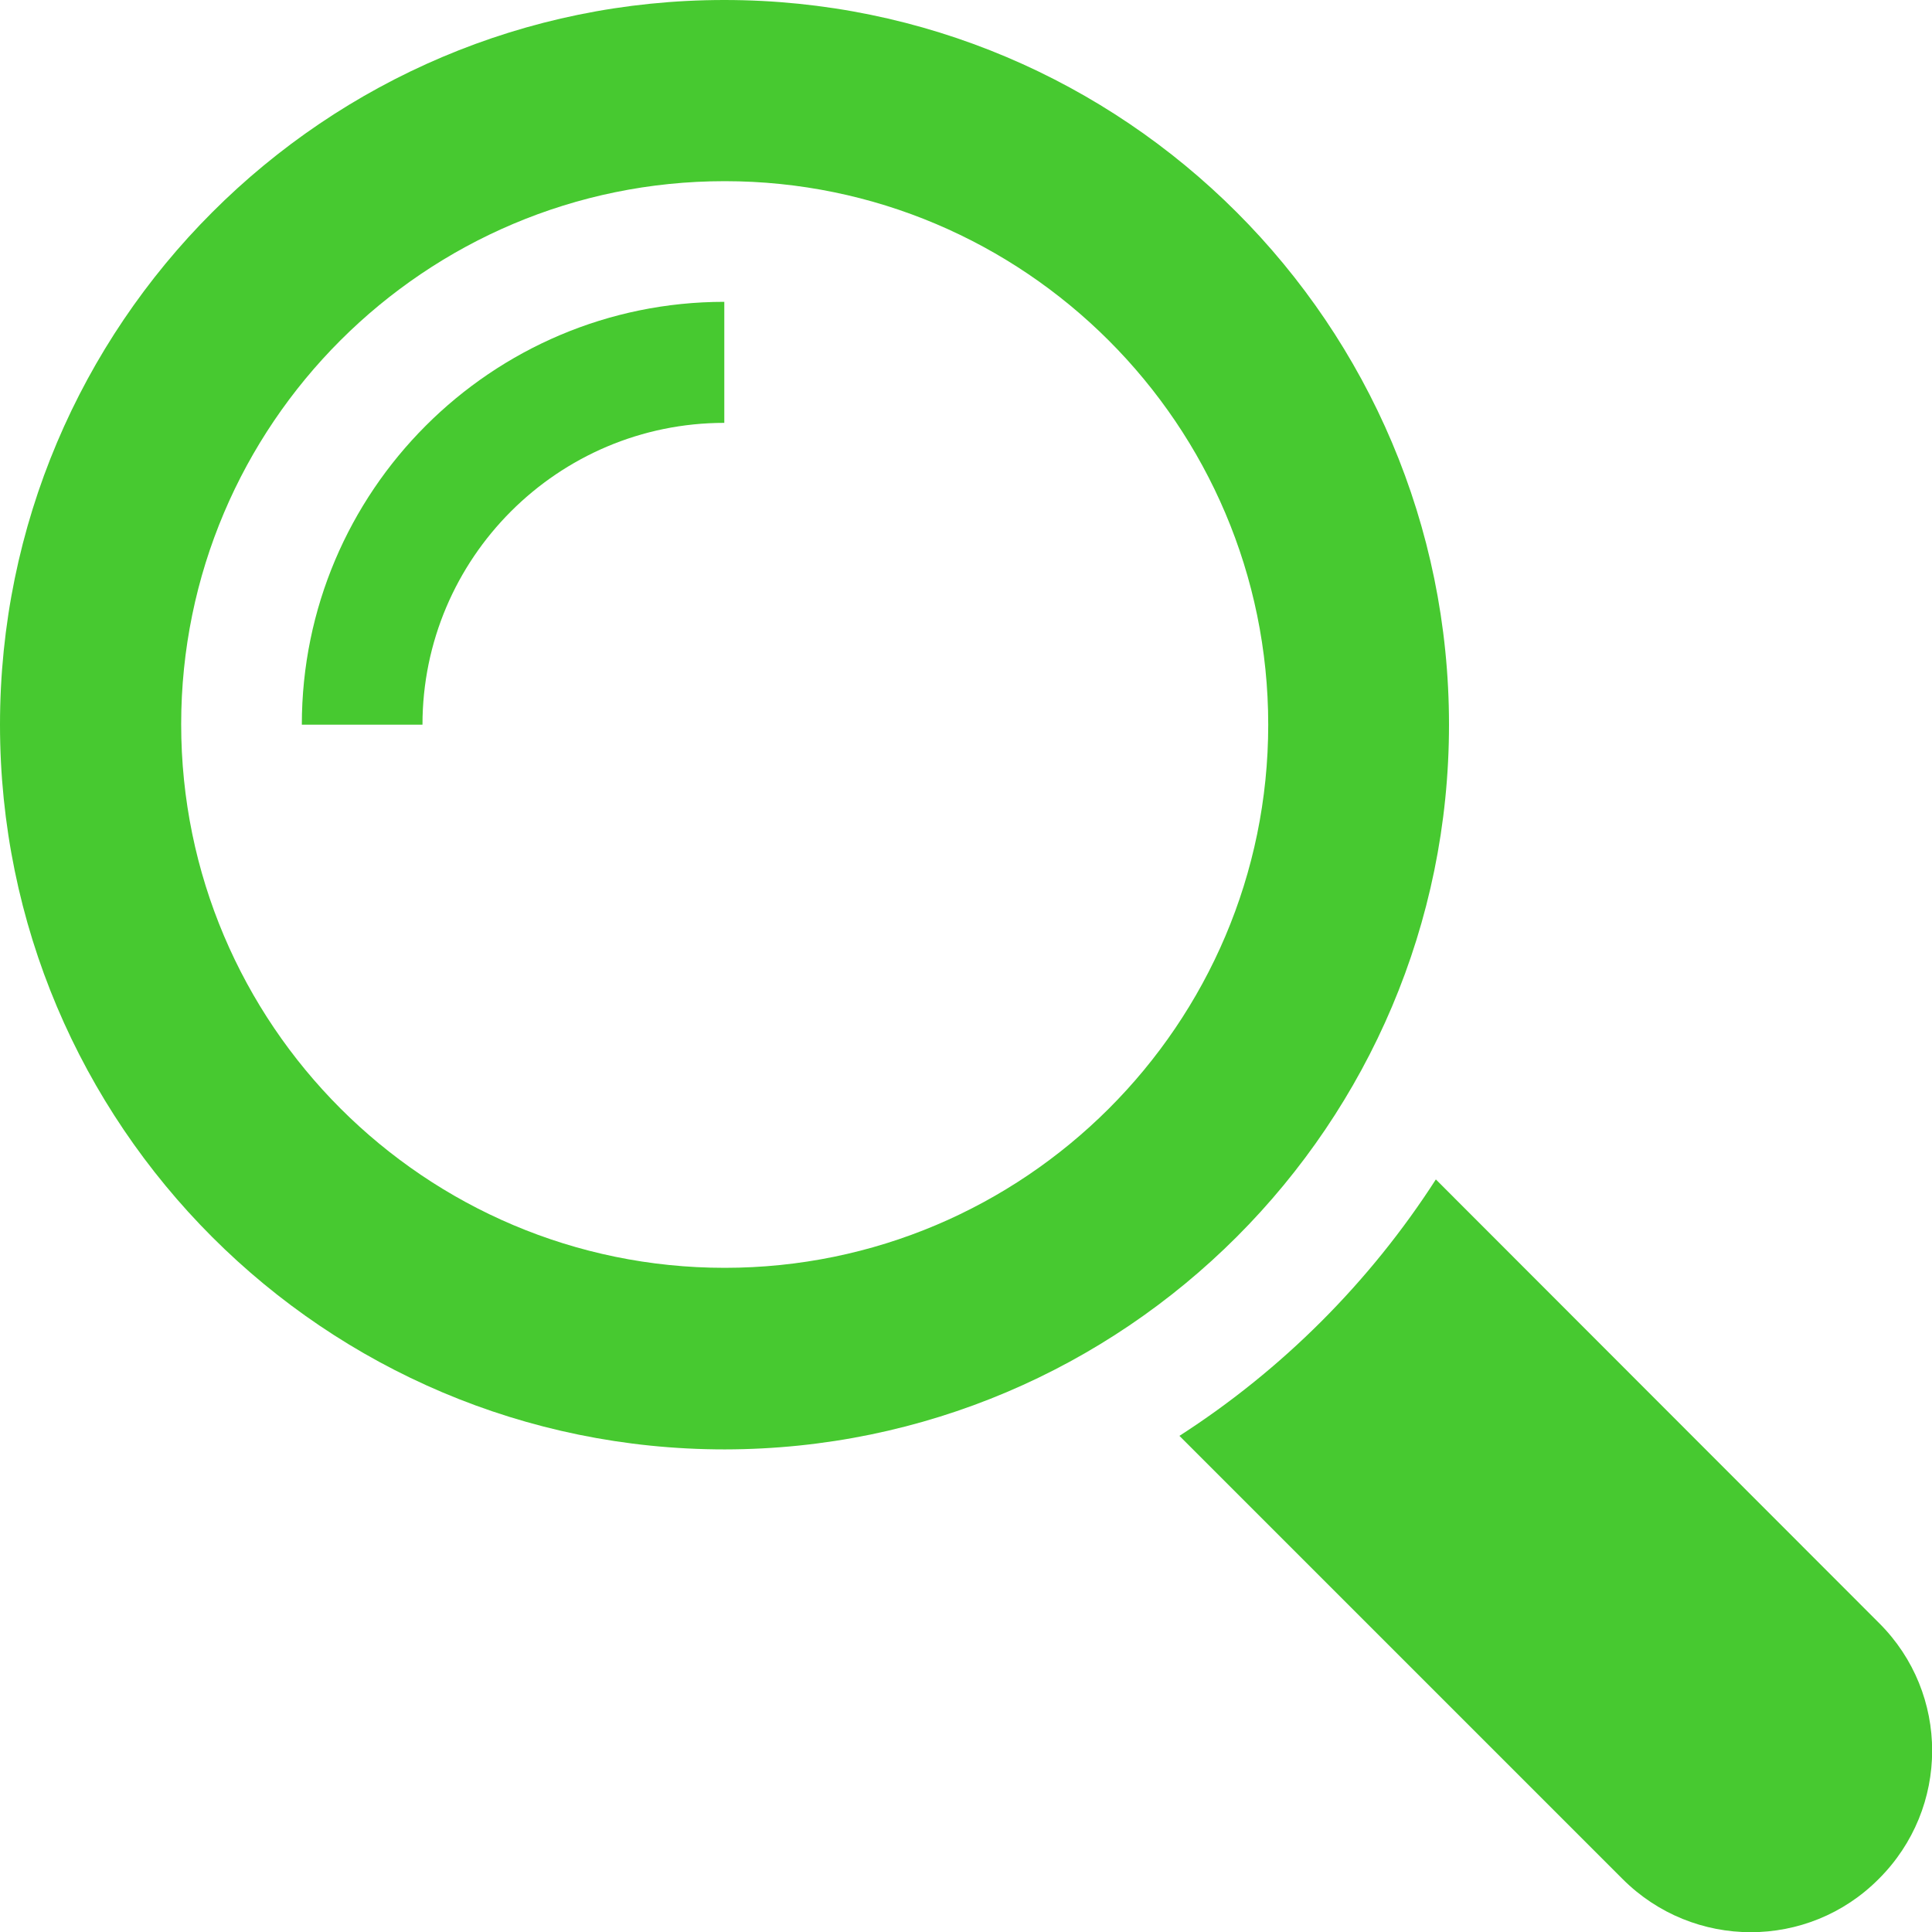
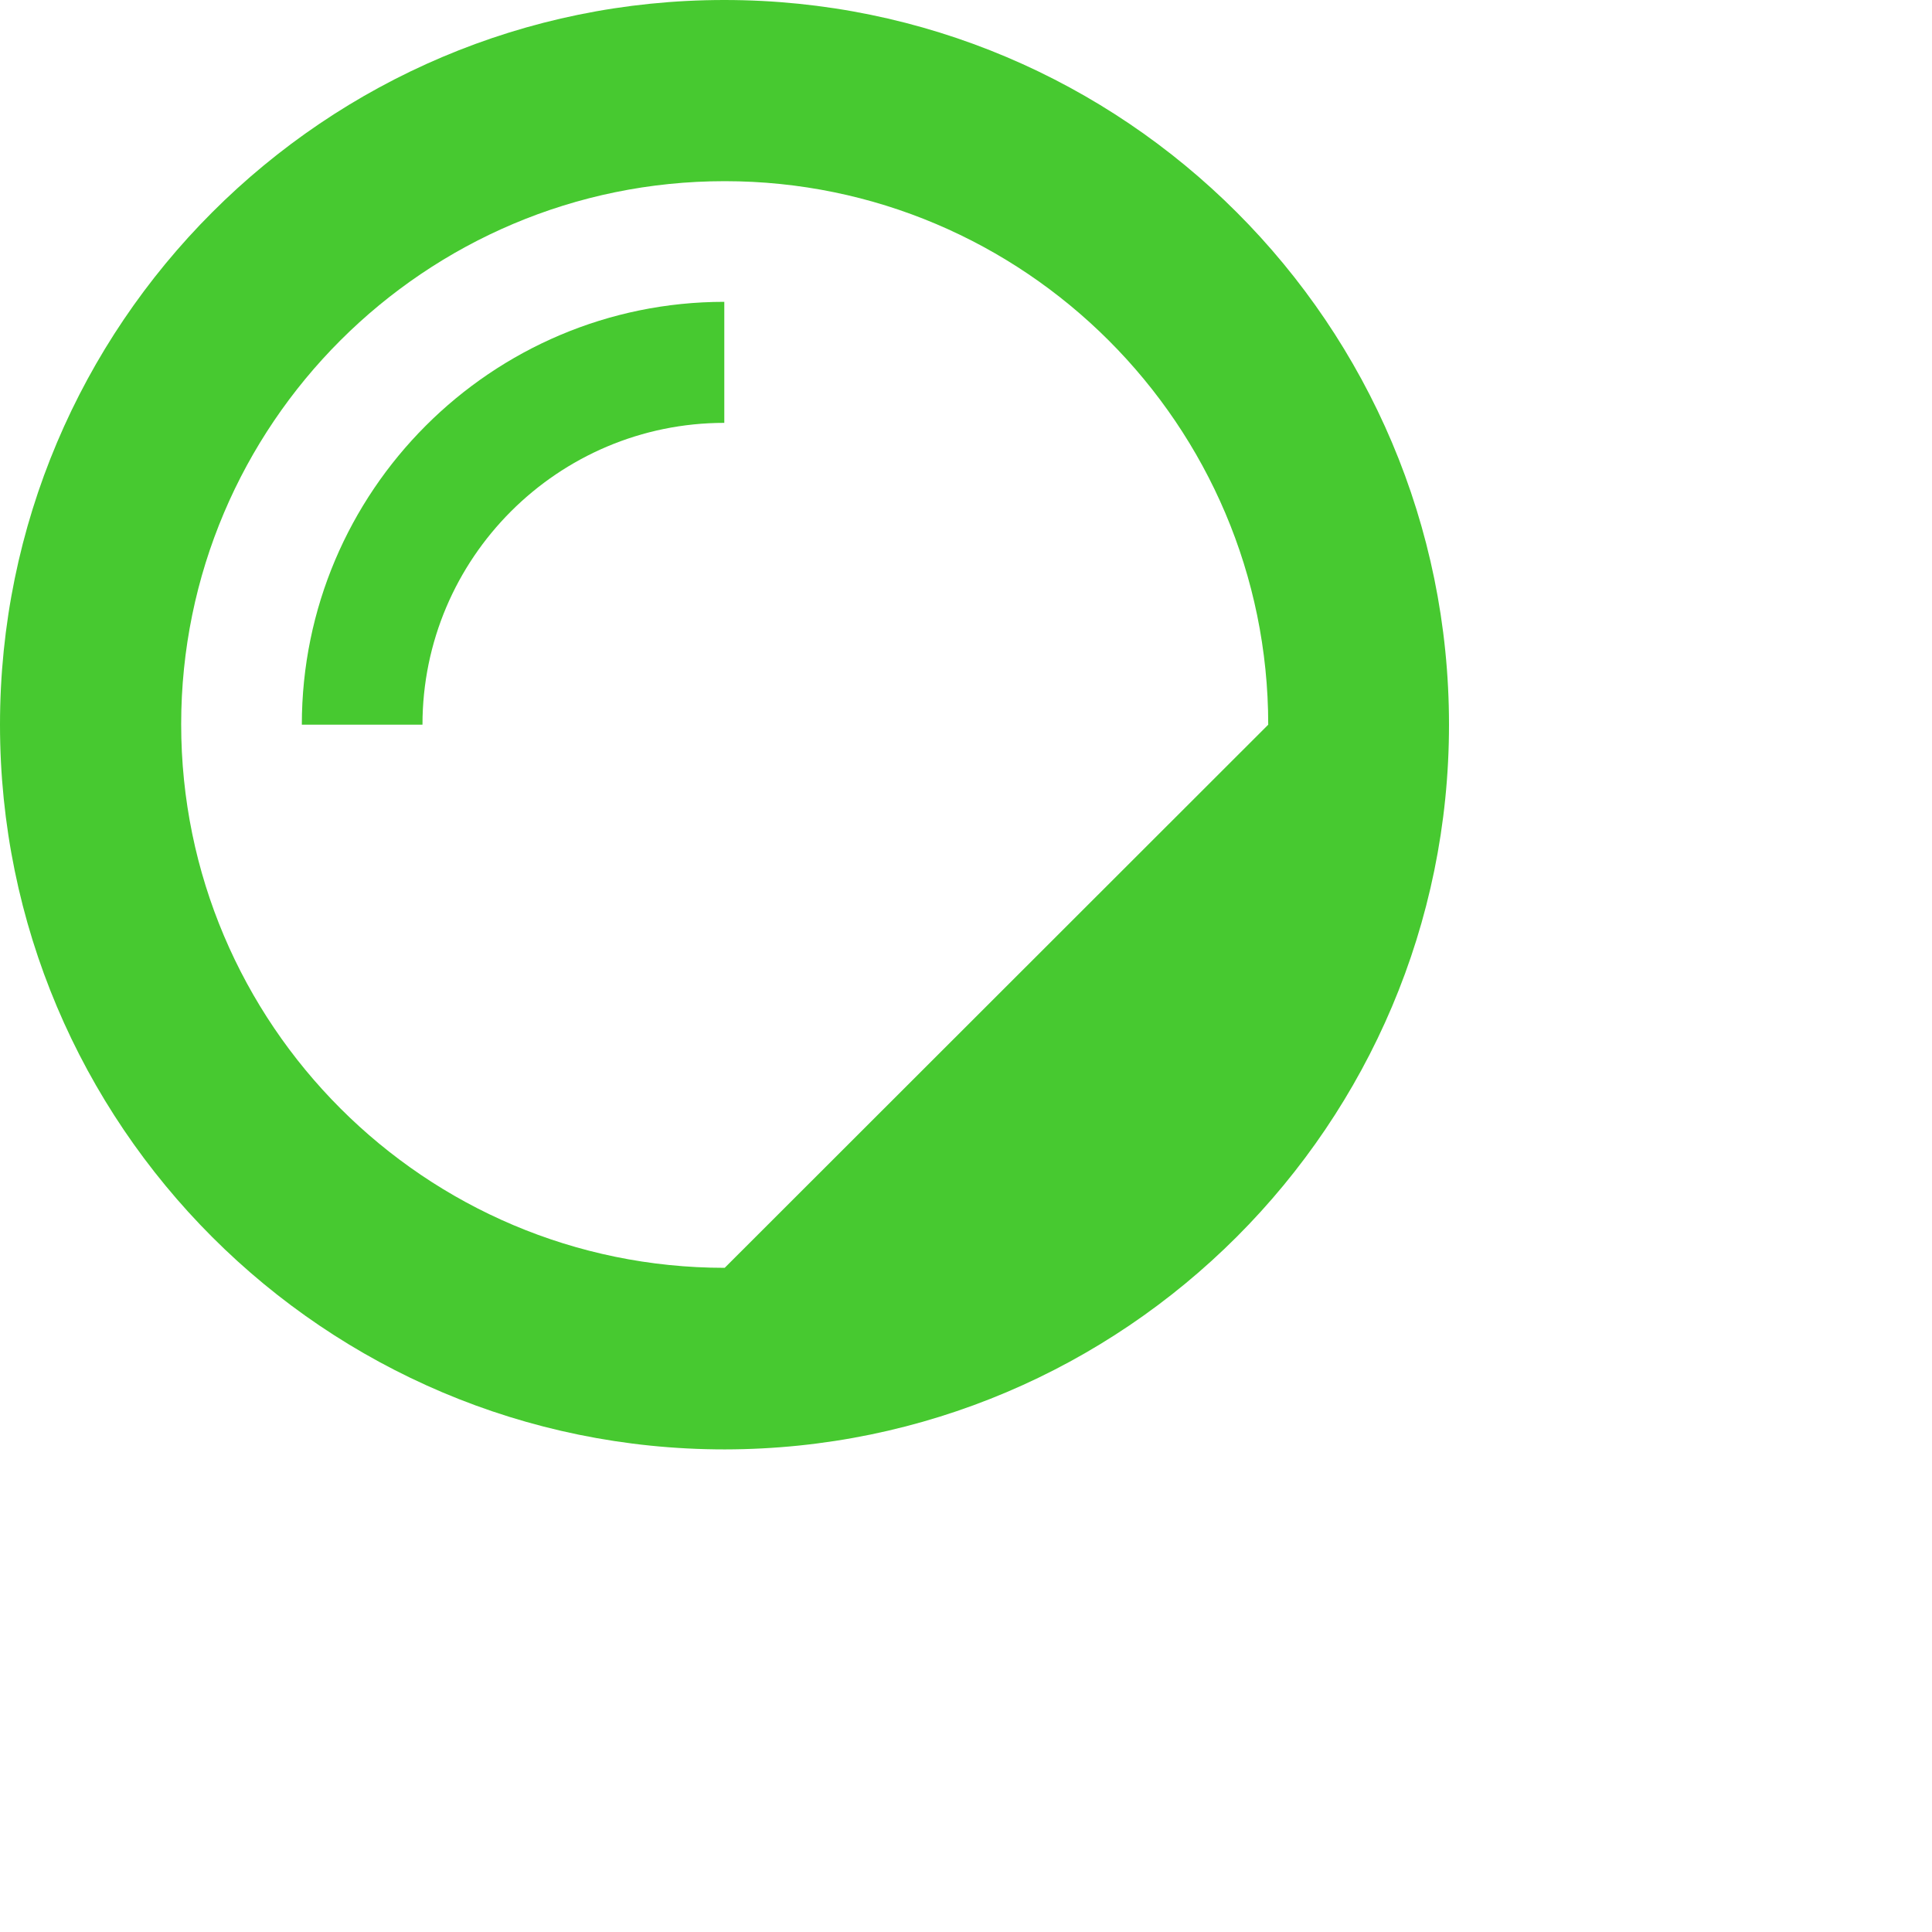
<svg xmlns="http://www.w3.org/2000/svg" id="Capa_1" x="0px" y="0px" viewBox="0 0 485.2 485.2" style="enable-background:new 0 0 485.2 485.2;" xml:space="preserve">
  <style type="text/css"> .st0{fill:#47C930;} </style>
  <g>
    <g>
-       <path class="st0" d="M471.9,407.6L360.6,296.2C344,322,322,344,296.2,360.6l111.3,111.3c17.8,17.8,46.6,17.8,64.3,0 C489.7,454.1,489.7,425.3,471.9,407.6z" />
-       <path class="st0" d="M363.9,182c0-100.5-81.5-182-182-182C81.5,0,0,81.5,0,182s81.5,182,182,182 C282.4,363.9,363.9,282.4,363.9,182z M182,318.4c-75.3,0-136.5-61.2-136.5-136.5S106.7,45.5,182,45.5 c75.2,0,136.5,61.2,136.5,136.5S257.2,318.4,182,318.4z" />
+       <path class="st0" d="M363.9,182c0-100.5-81.5-182-182-182C81.5,0,0,81.5,0,182s81.5,182,182,182 C282.4,363.9,363.9,282.4,363.9,182z M182,318.4c-75.3,0-136.5-61.2-136.5-136.5S106.7,45.5,182,45.5 c75.2,0,136.5,61.2,136.5,136.5z" />
      <path class="st0" d="M75.8,182h30.3c0-41.8,34-75.8,75.8-75.8V75.8C123.4,75.8,75.8,123.4,75.8,182z" />
    </g>
  </g>
</svg>